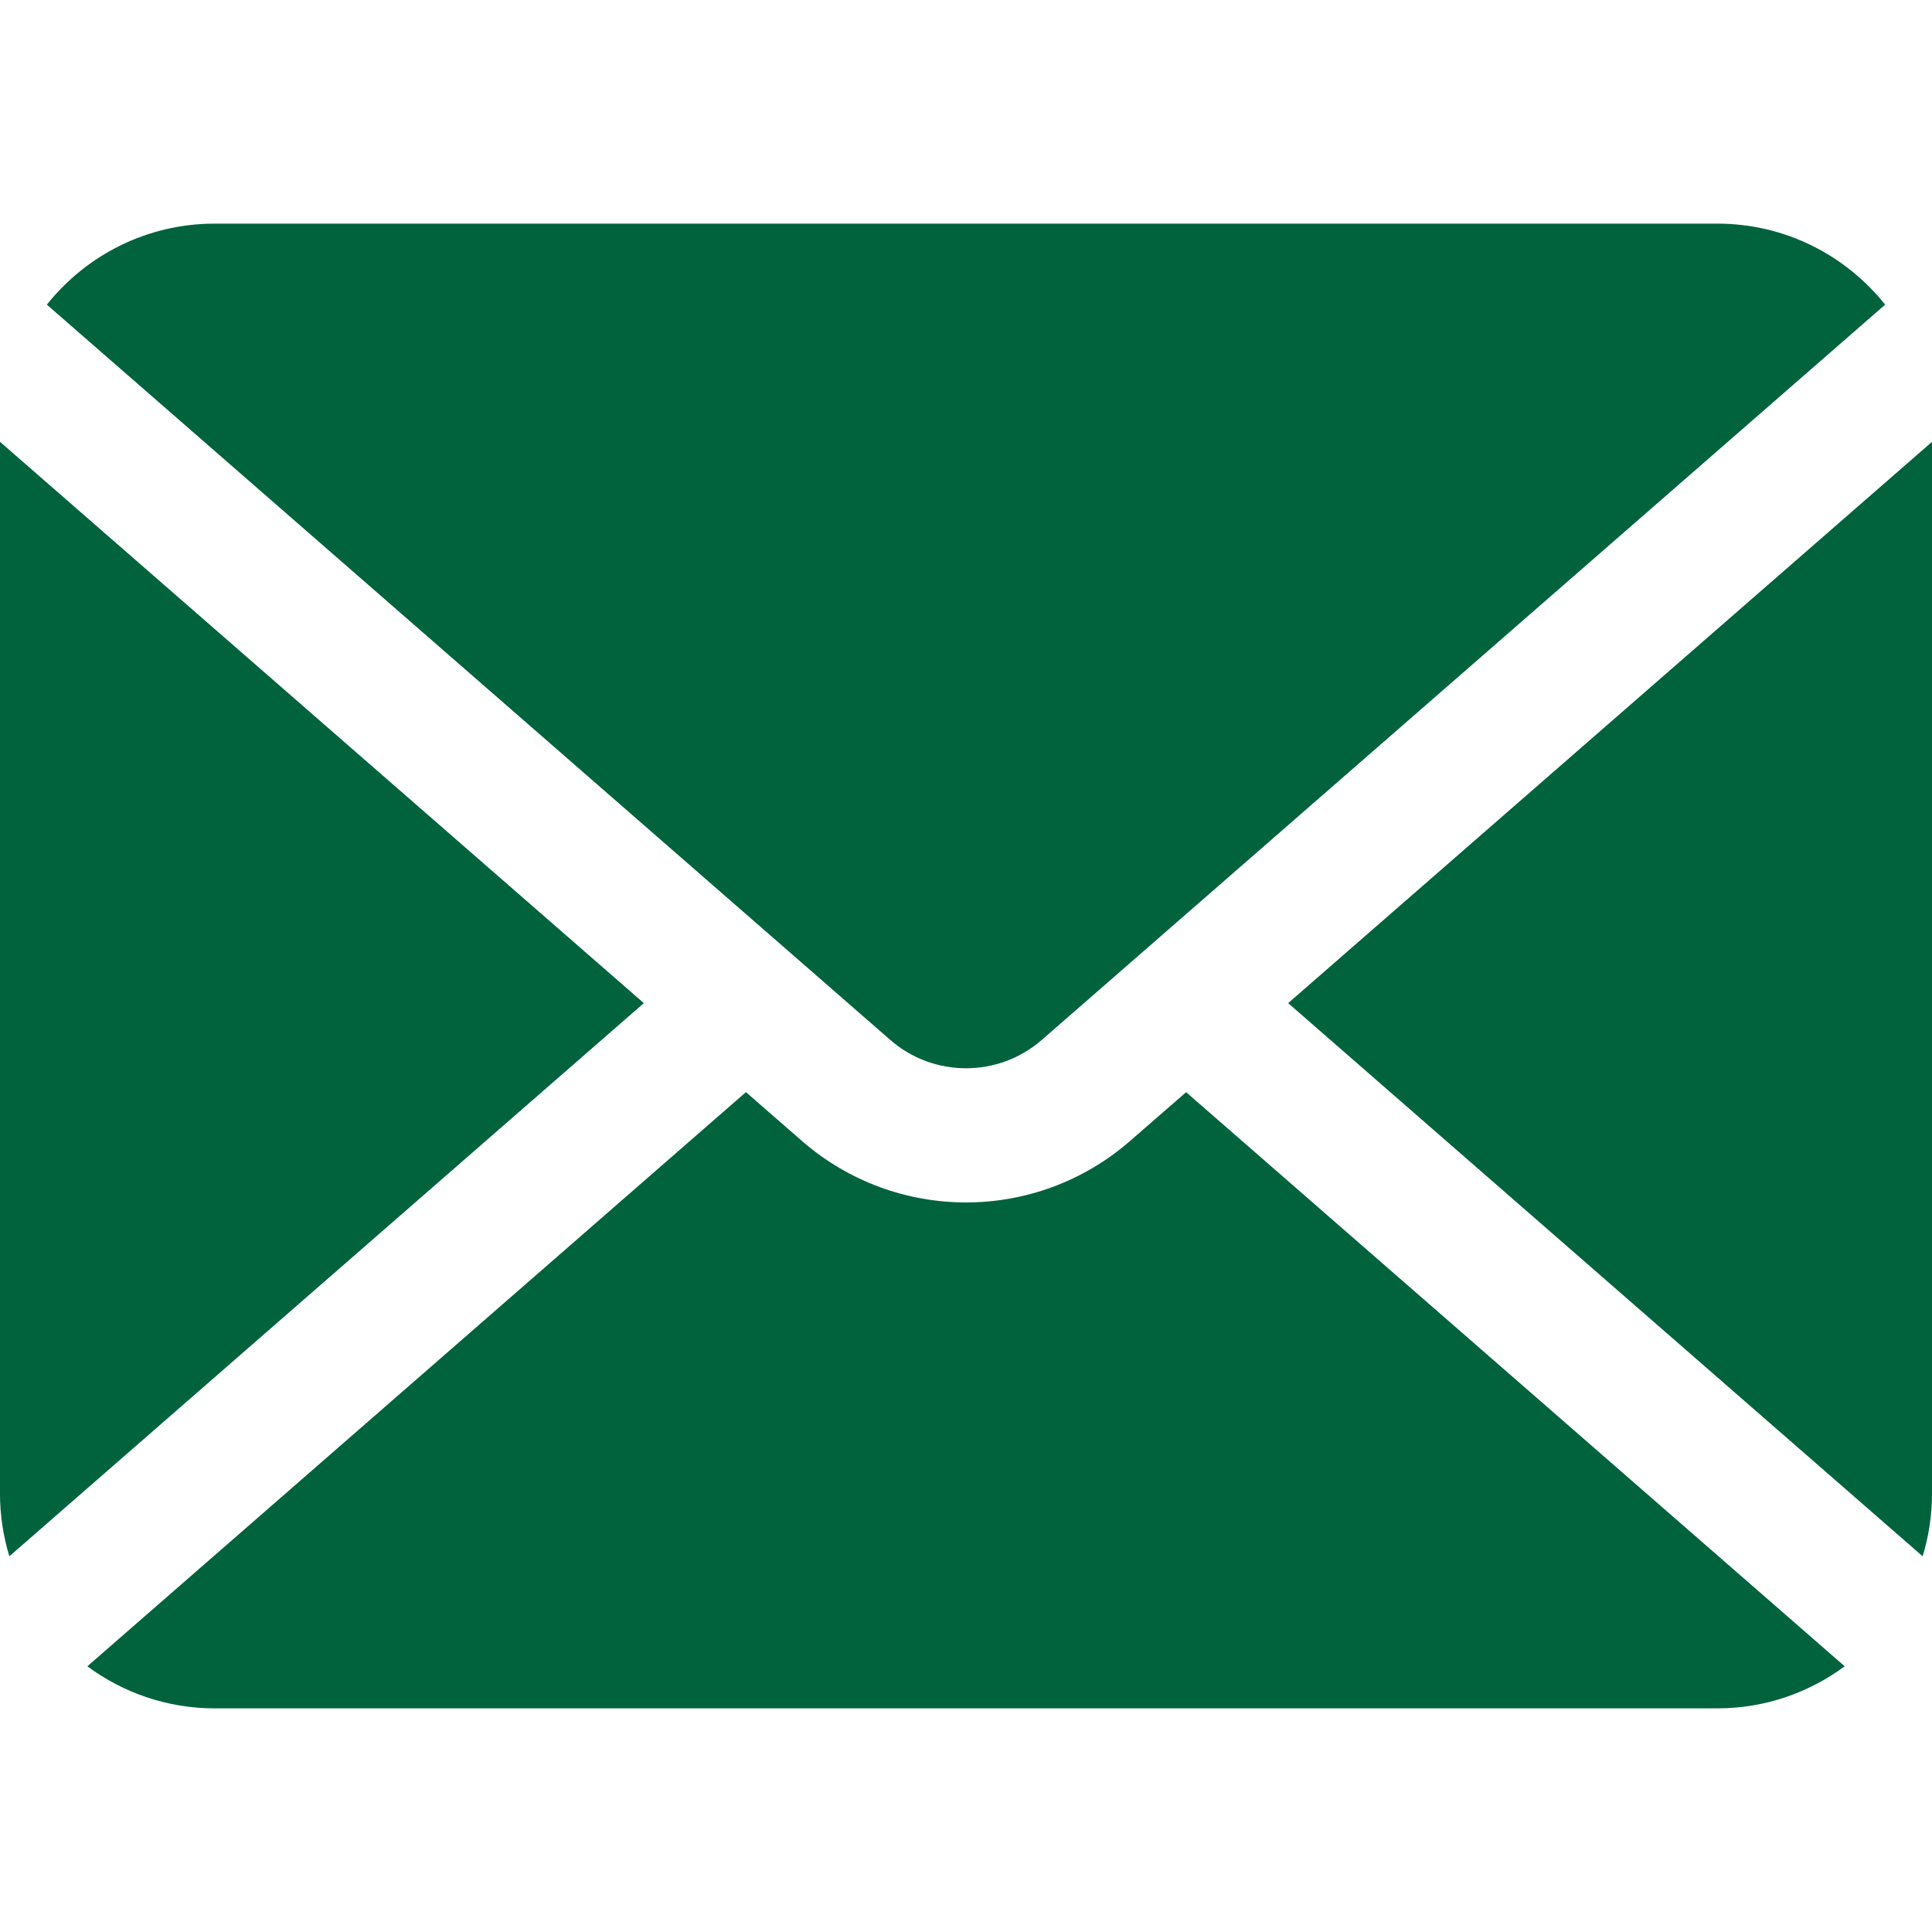
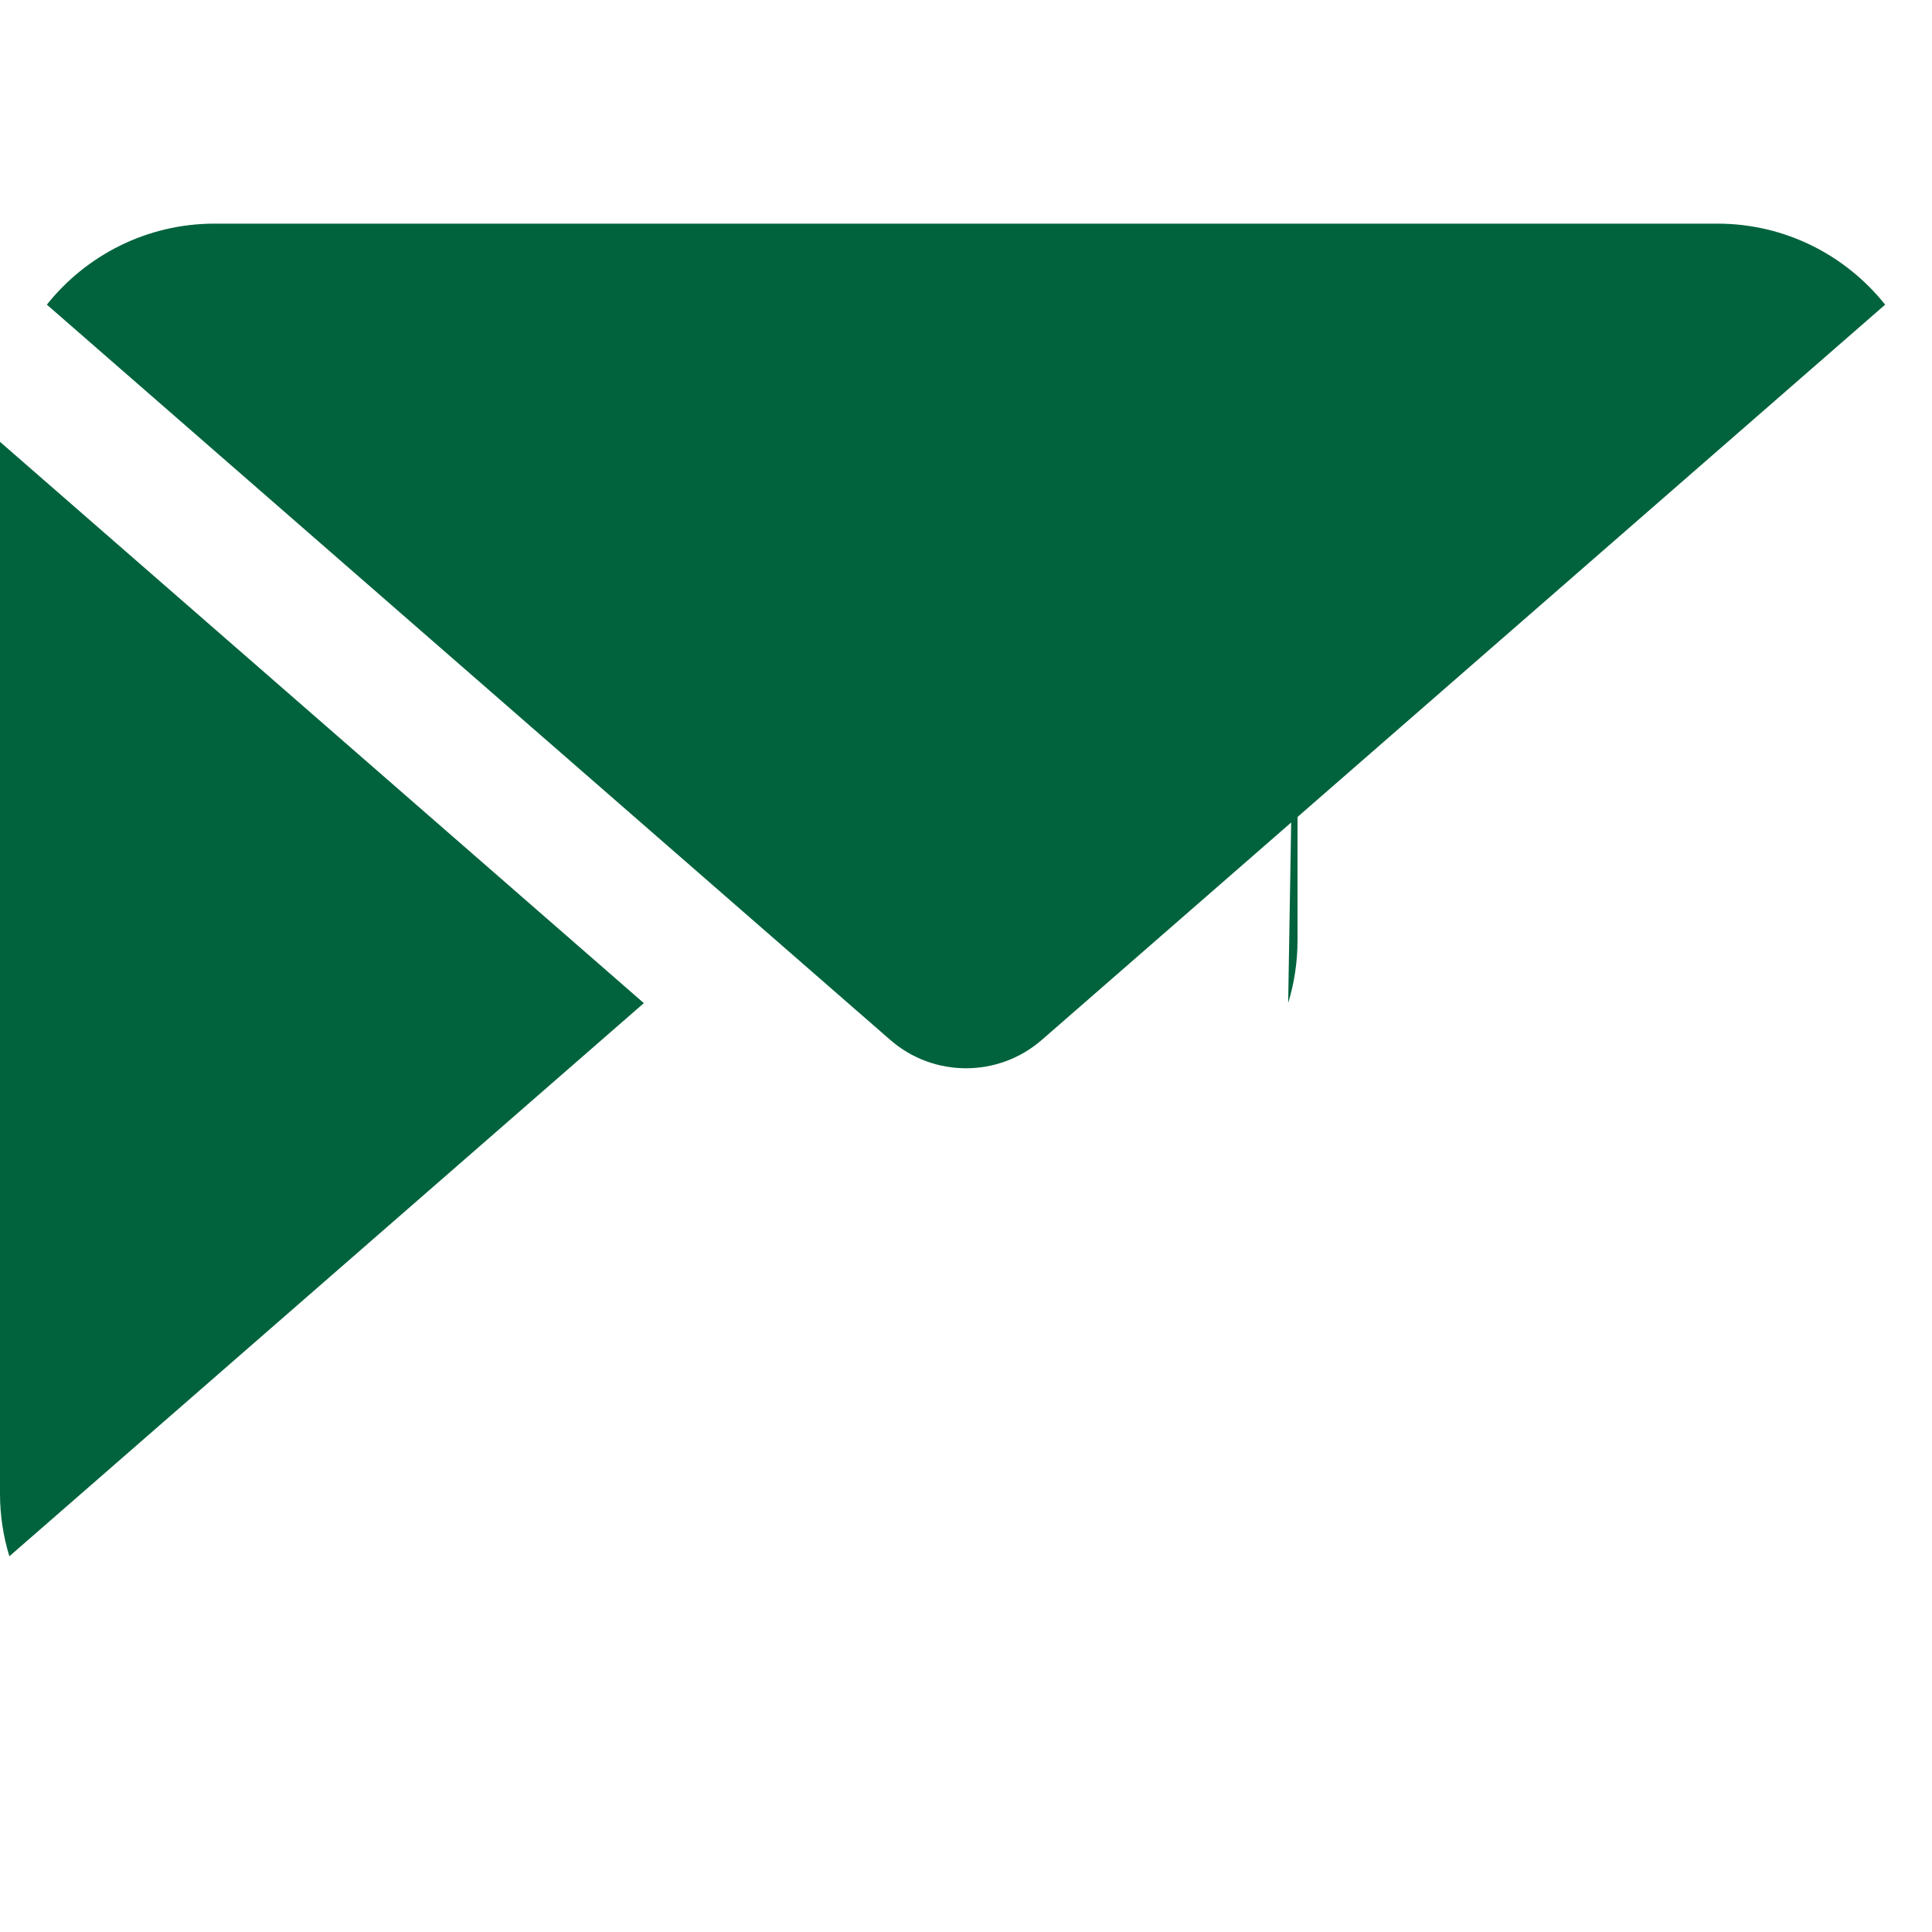
<svg xmlns="http://www.w3.org/2000/svg" version="1.1" id="レイヤー_1" x="0px" y="0px" width="32px" height="32px" viewBox="0 0 32 32" style="enable-background:new 0 0 32 32;" xml:space="preserve">
  <g>
-     <path style="fill:#00633D;" d="M21.336,16.615l10.509,9.162c0.1-0.328,0.155-0.676,0.155-1.036V7.318L21.336,16.615z" />
+     <path style="fill:#00633D;" d="M21.336,16.615c0.1-0.328,0.155-0.676,0.155-1.036V7.318L21.336,16.615z" />
    <path style="fill:#00633D;" d="M16,17.694c0.451-0.001,0.894-0.156,1.257-0.471L31.224,5.046c-0.652-0.817-1.654-1.342-2.78-1.342   H3.556c-1.126,0-2.129,0.525-2.78,1.342l13.968,12.177C15.105,17.538,15.549,17.693,16,17.694z" />
    <path style="fill:#00633D;" d="M0,7.318v17.423c0,0.36,0.055,0.708,0.155,1.036l10.509-9.162L0,7.318z" />
-     <path style="fill:#00633D;" d="M18.717,18.898c-0.777,0.678-1.75,1.019-2.717,1.018c-0.967,0.001-1.941-0.341-2.717-1.018   l-0.928-0.809L1.447,27.599c0.59,0.436,1.318,0.697,2.109,0.697h24.889c0.79,0,1.518-0.261,2.109-0.697l-10.908-9.509   L18.717,18.898z" />
  </g>
</svg>